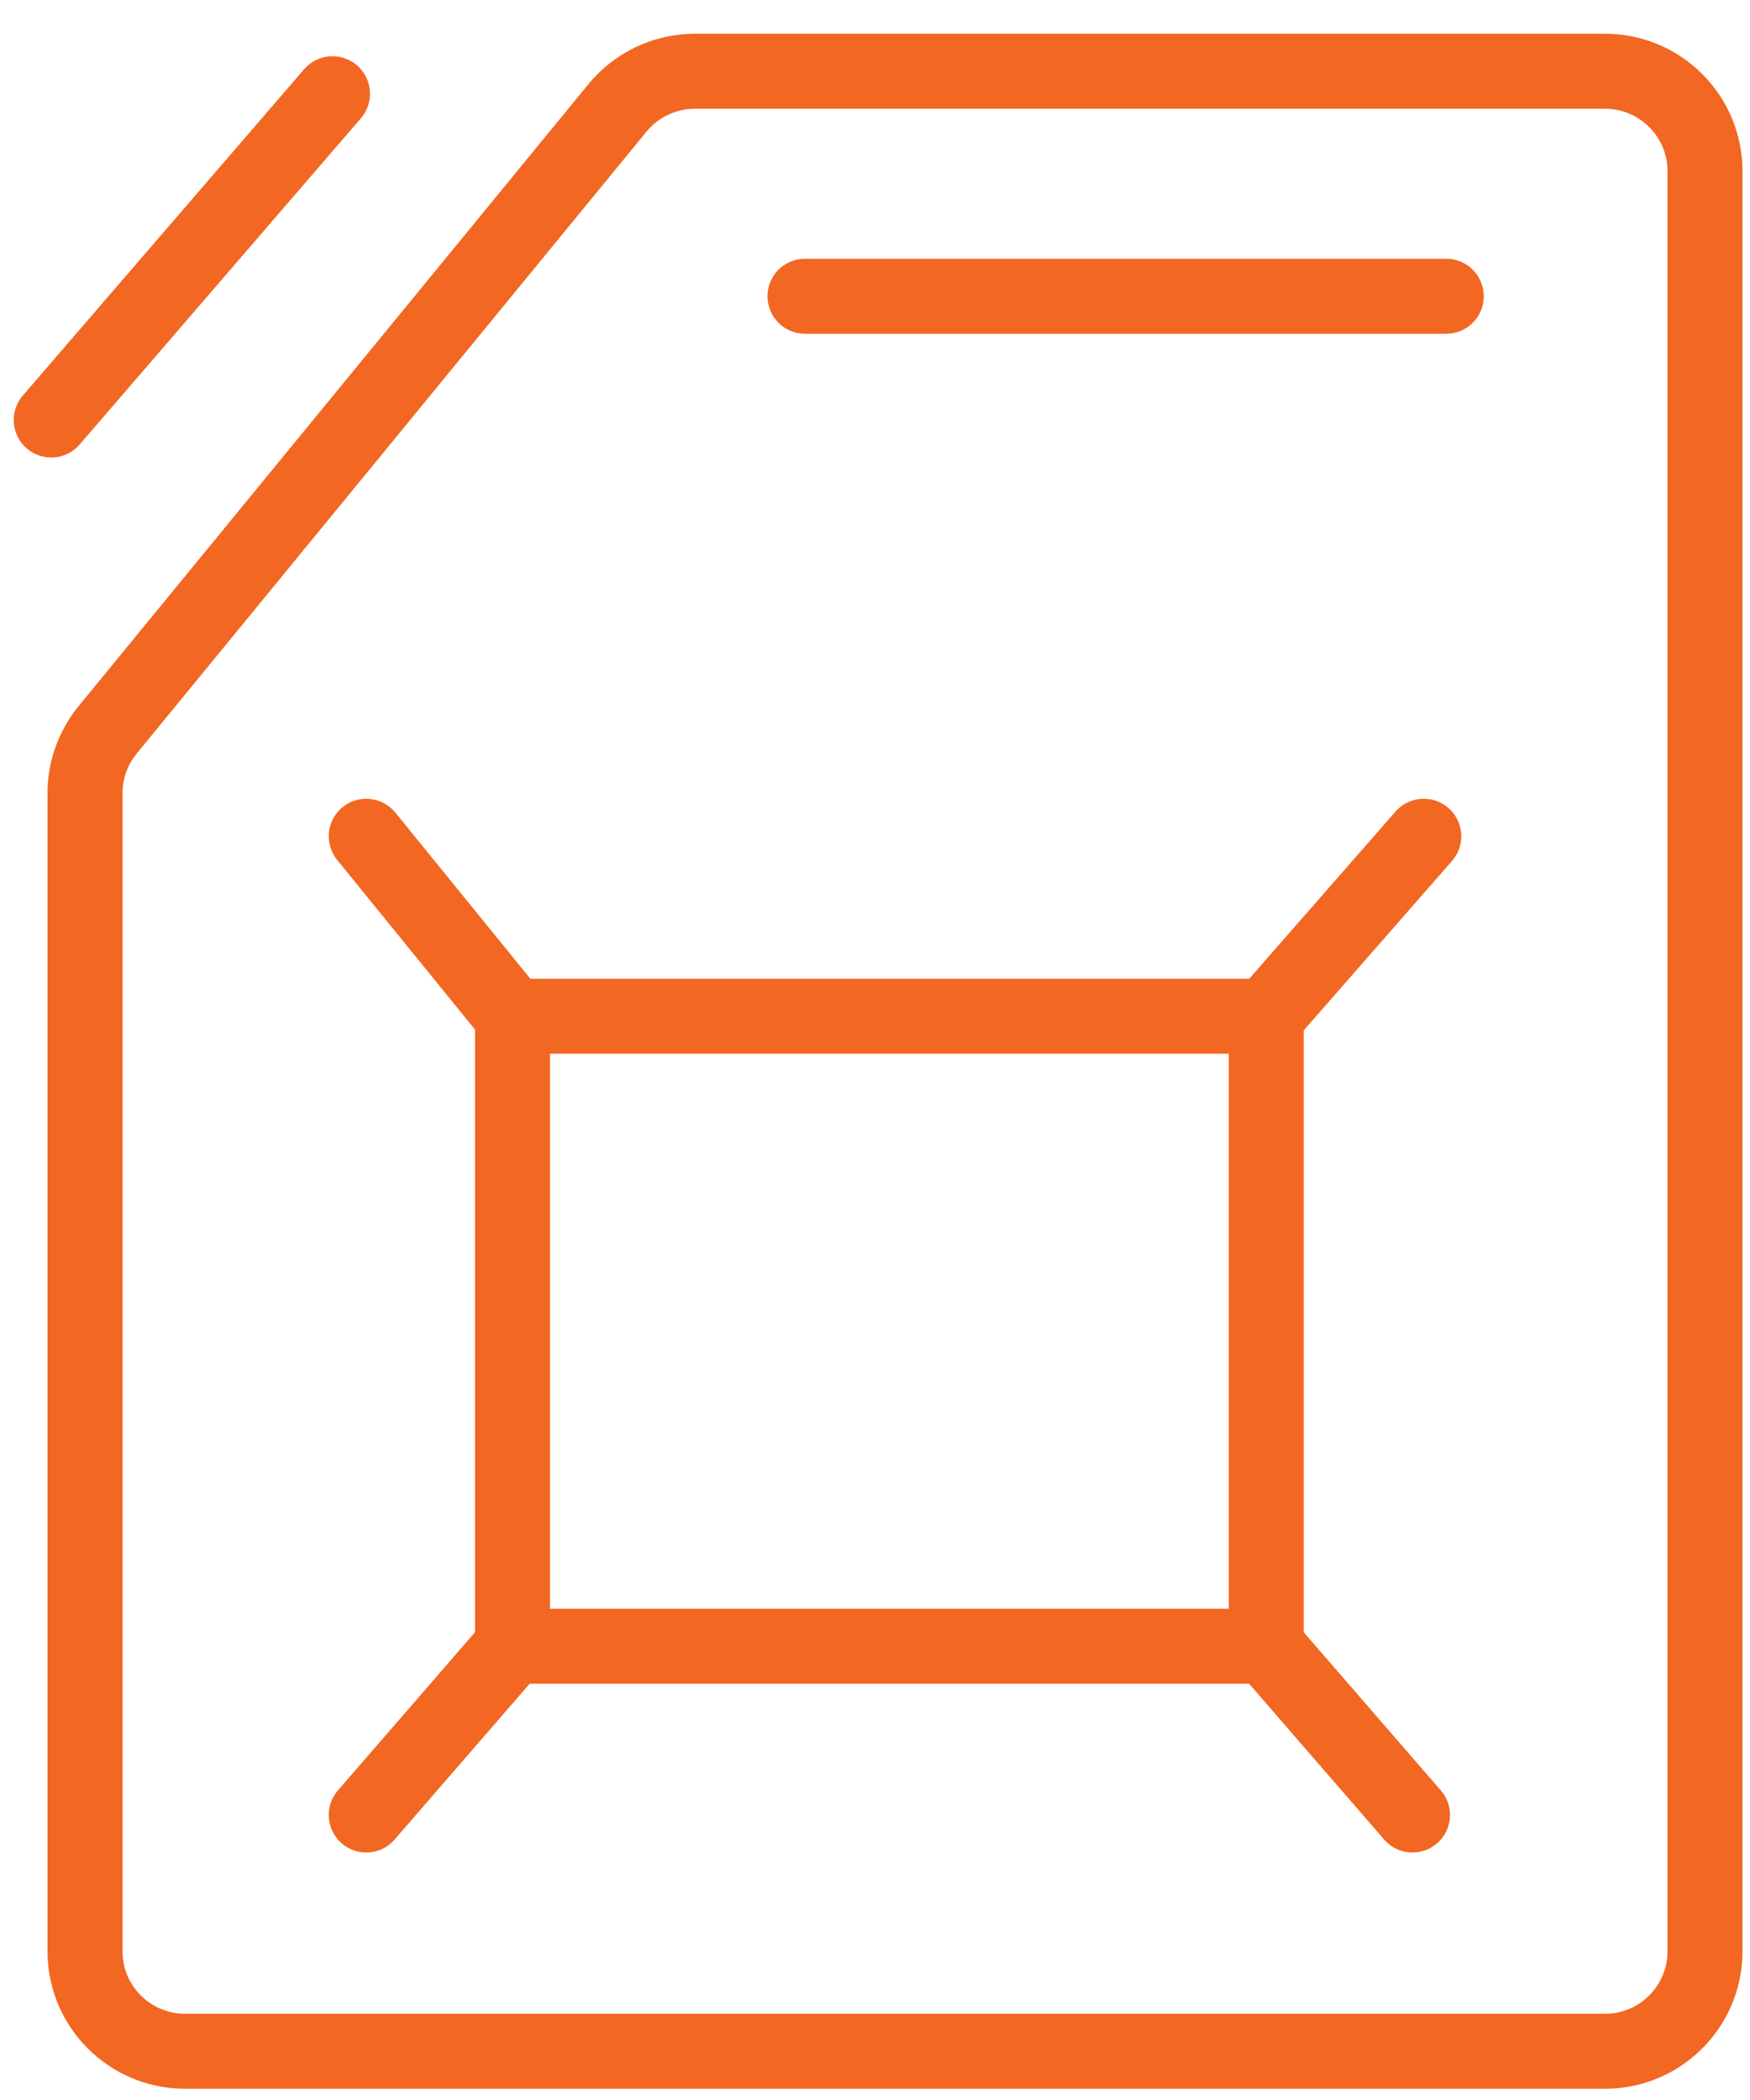
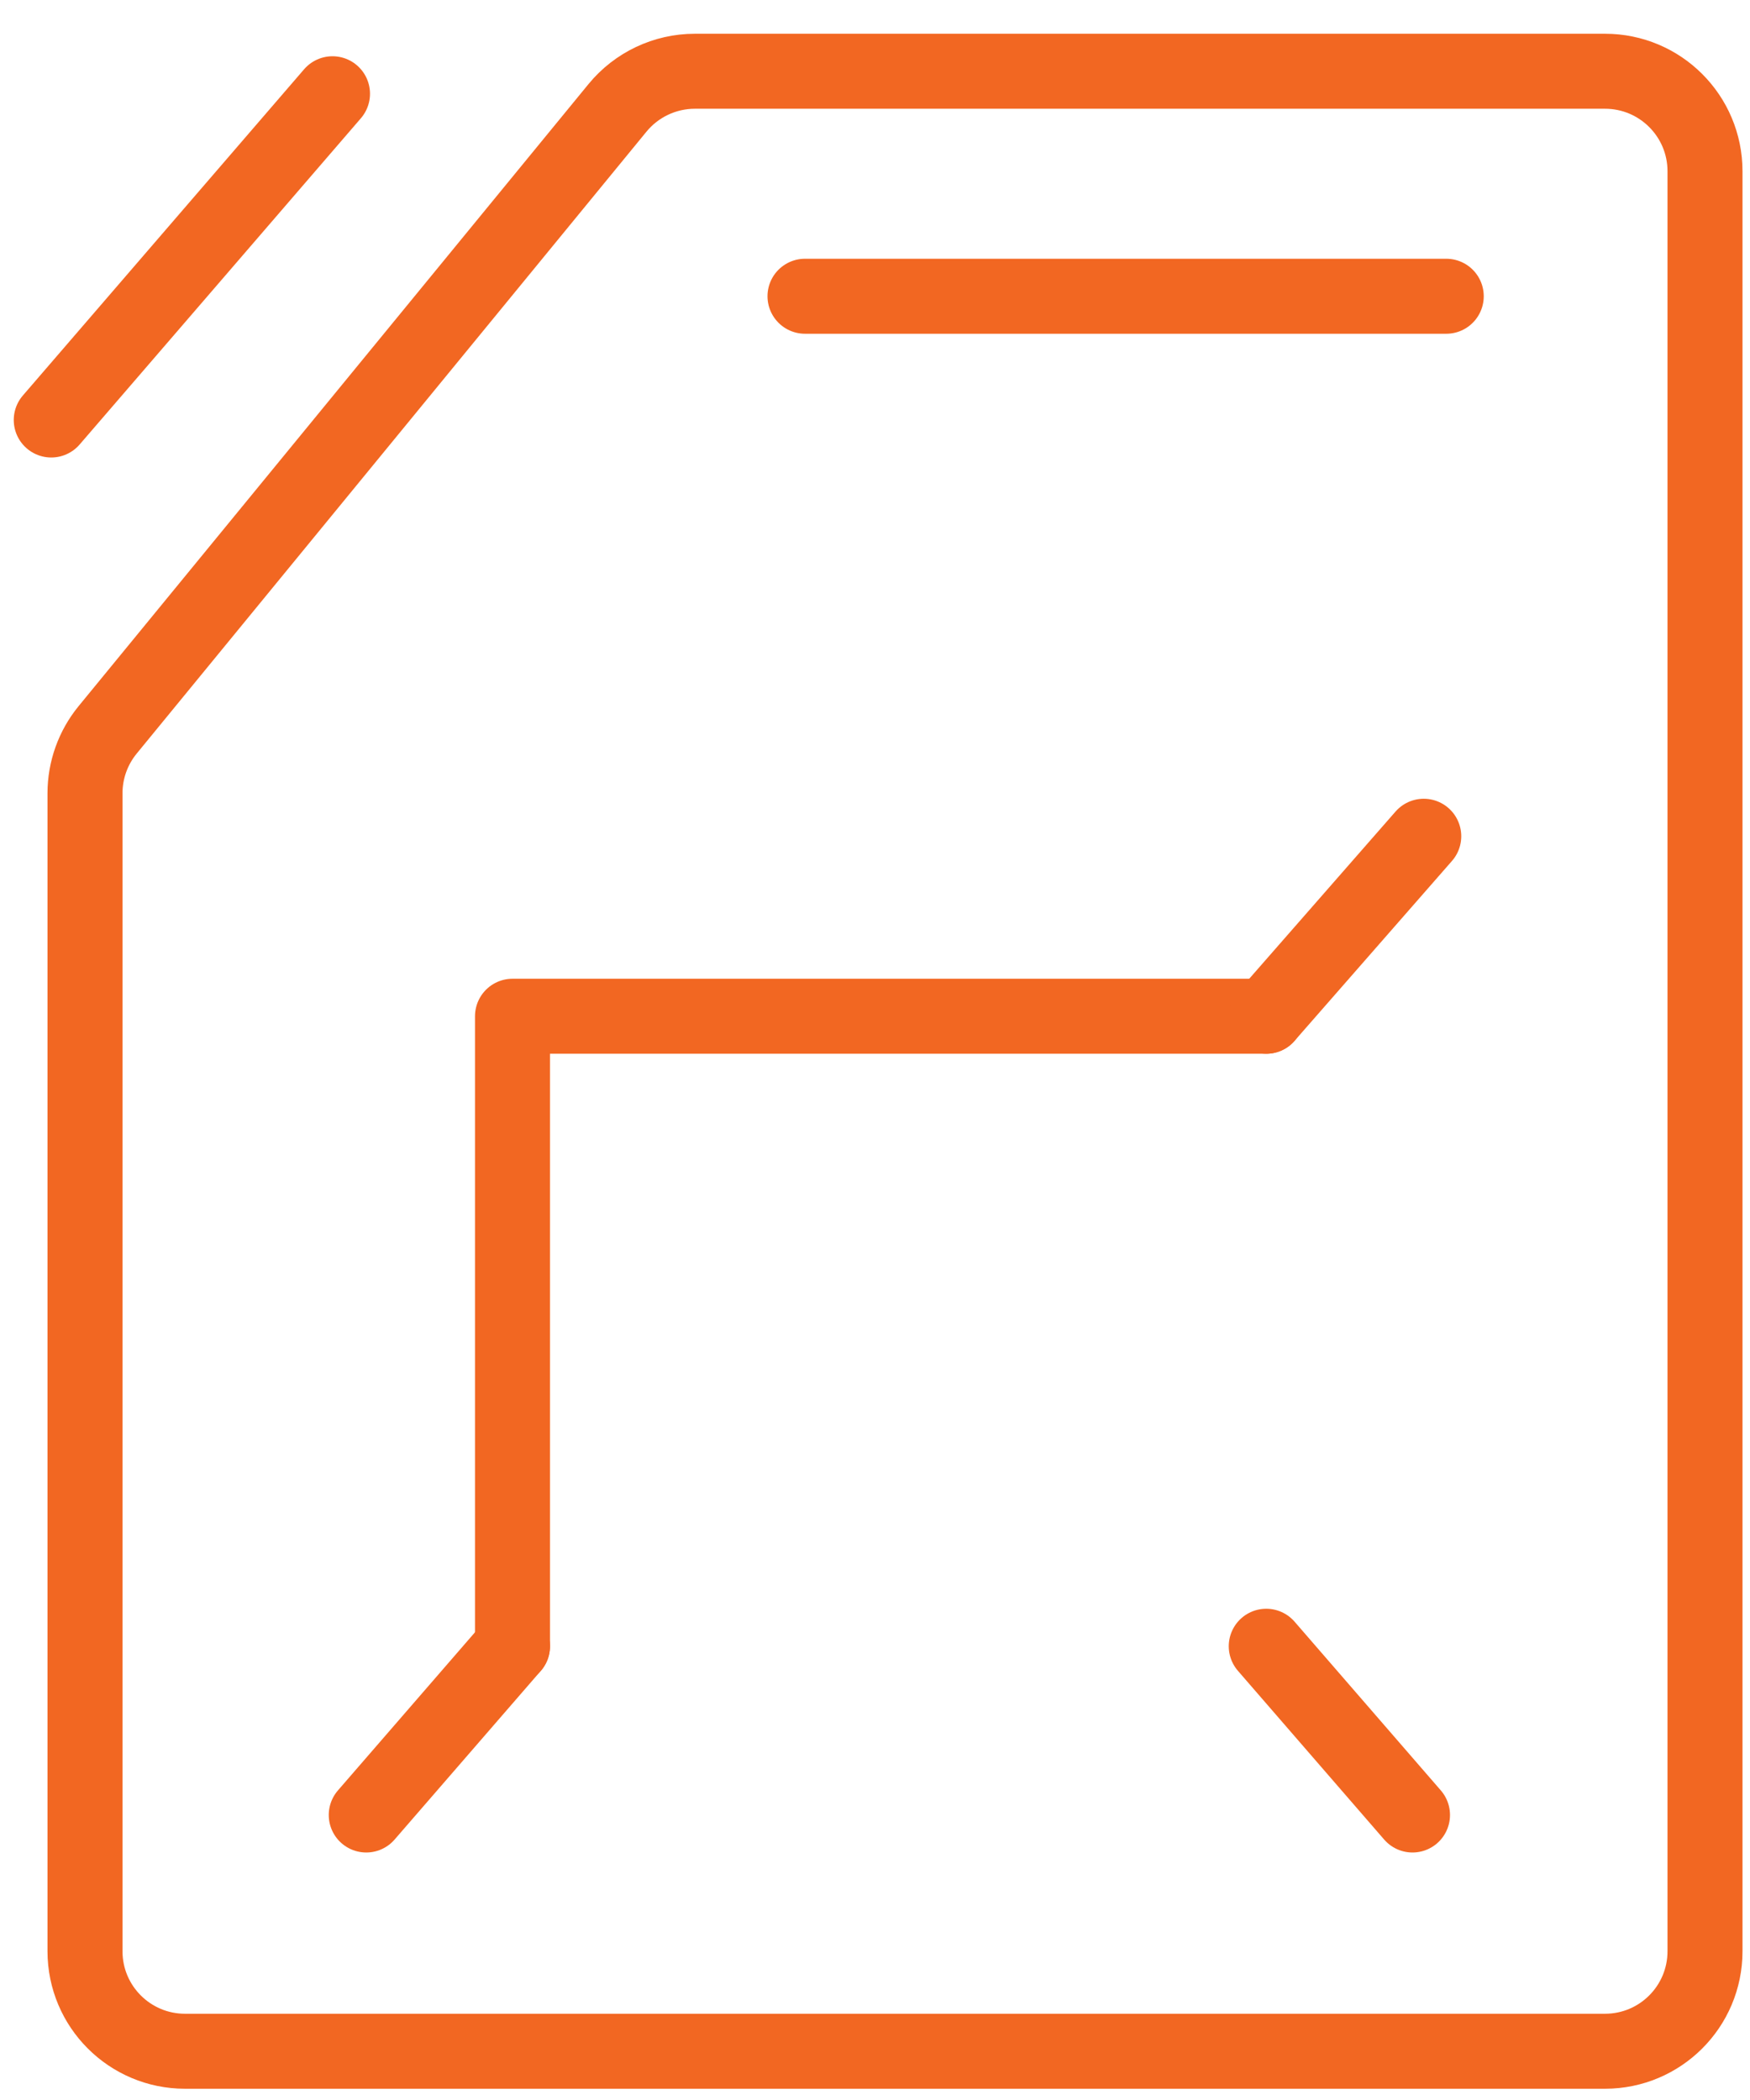
<svg xmlns="http://www.w3.org/2000/svg" width="35" height="42" viewBox="0 0 35 42" fill="none">
  <path d="M32.1 1.425C33.205 1.425 34.1 2.32 34.1 3.425V39.025C34.1 40.13 33.205 41.025 32.1 41.025H3.7C2.596 41.025 1.7 40.13 1.7 39.025V15.865C1.7 15.403 1.86 14.955 2.153 14.597L12.35 2.157C12.73 1.694 13.298 1.425 13.897 1.425H32.1Z" stroke="#F26722" stroke-width="1.5" stroke-miterlimit="10" stroke-linecap="round" stroke-linejoin="round" />
  <path d="M16.1 5.925H28.925" stroke="#F26722" stroke-width="1.5" stroke-miterlimit="10" stroke-linecap="round" stroke-linejoin="round" />
  <path d="M6.65 1.875L1.025 8.4" stroke="#F26722" stroke-width="1.5" stroke-miterlimit="10" stroke-linecap="round" stroke-linejoin="round" />
-   <path d="M25.325 20.325H10.25V32.925H25.325V20.325Z" stroke="#F26722" stroke-width="1.5" stroke-miterlimit="10" stroke-linecap="round" stroke-linejoin="round" />
-   <path d="M7.325 16.725L10.25 20.325" stroke="#F26722" stroke-width="1.5" stroke-miterlimit="10" stroke-linecap="round" stroke-linejoin="round" />
+   <path d="M25.325 20.325H10.25V32.925V20.325Z" stroke="#F26722" stroke-width="1.5" stroke-miterlimit="10" stroke-linecap="round" stroke-linejoin="round" />
  <path d="M28.475 16.725L25.325 20.325" stroke="#F26722" stroke-width="1.5" stroke-miterlimit="10" stroke-linecap="round" stroke-linejoin="round" />
  <path d="M28.25 36.3L25.325 32.925" stroke="#F26722" stroke-width="1.5" stroke-miterlimit="10" stroke-linecap="round" stroke-linejoin="round" />
  <path d="M7.325 36.3L10.25 32.925" stroke="#F26722" stroke-width="1.5" stroke-miterlimit="10" stroke-linecap="round" stroke-linejoin="round" />
</svg>